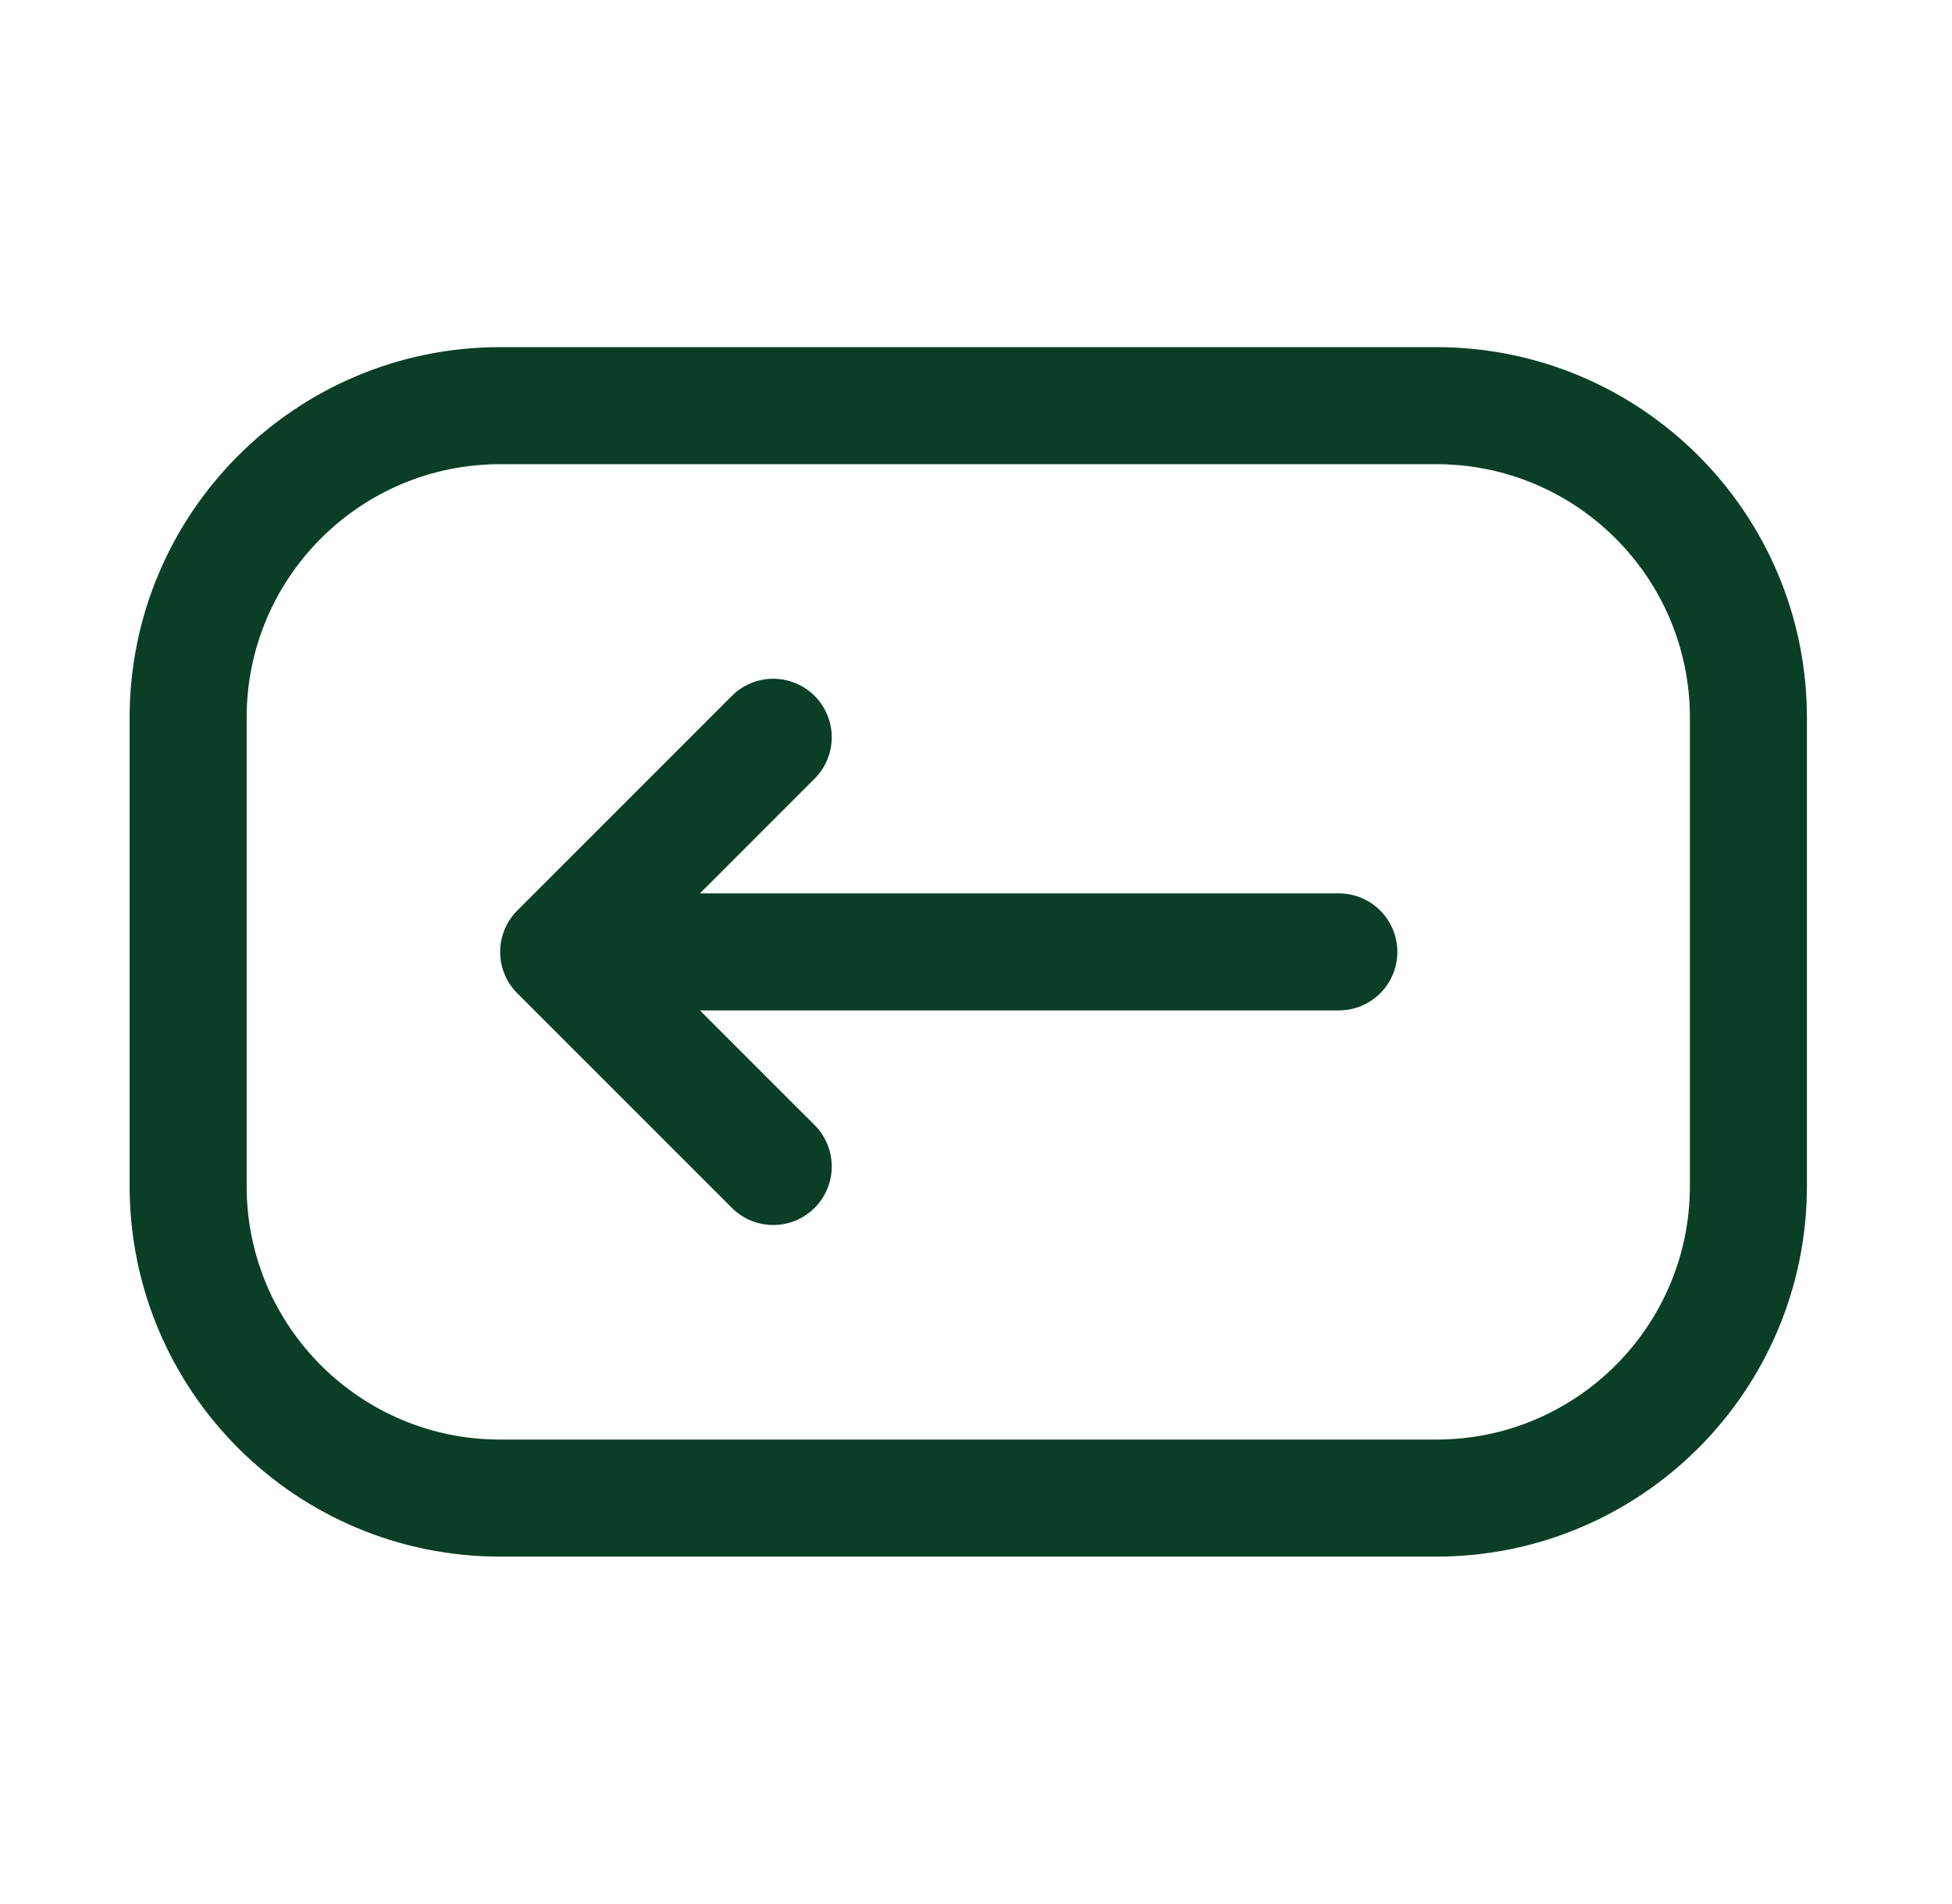
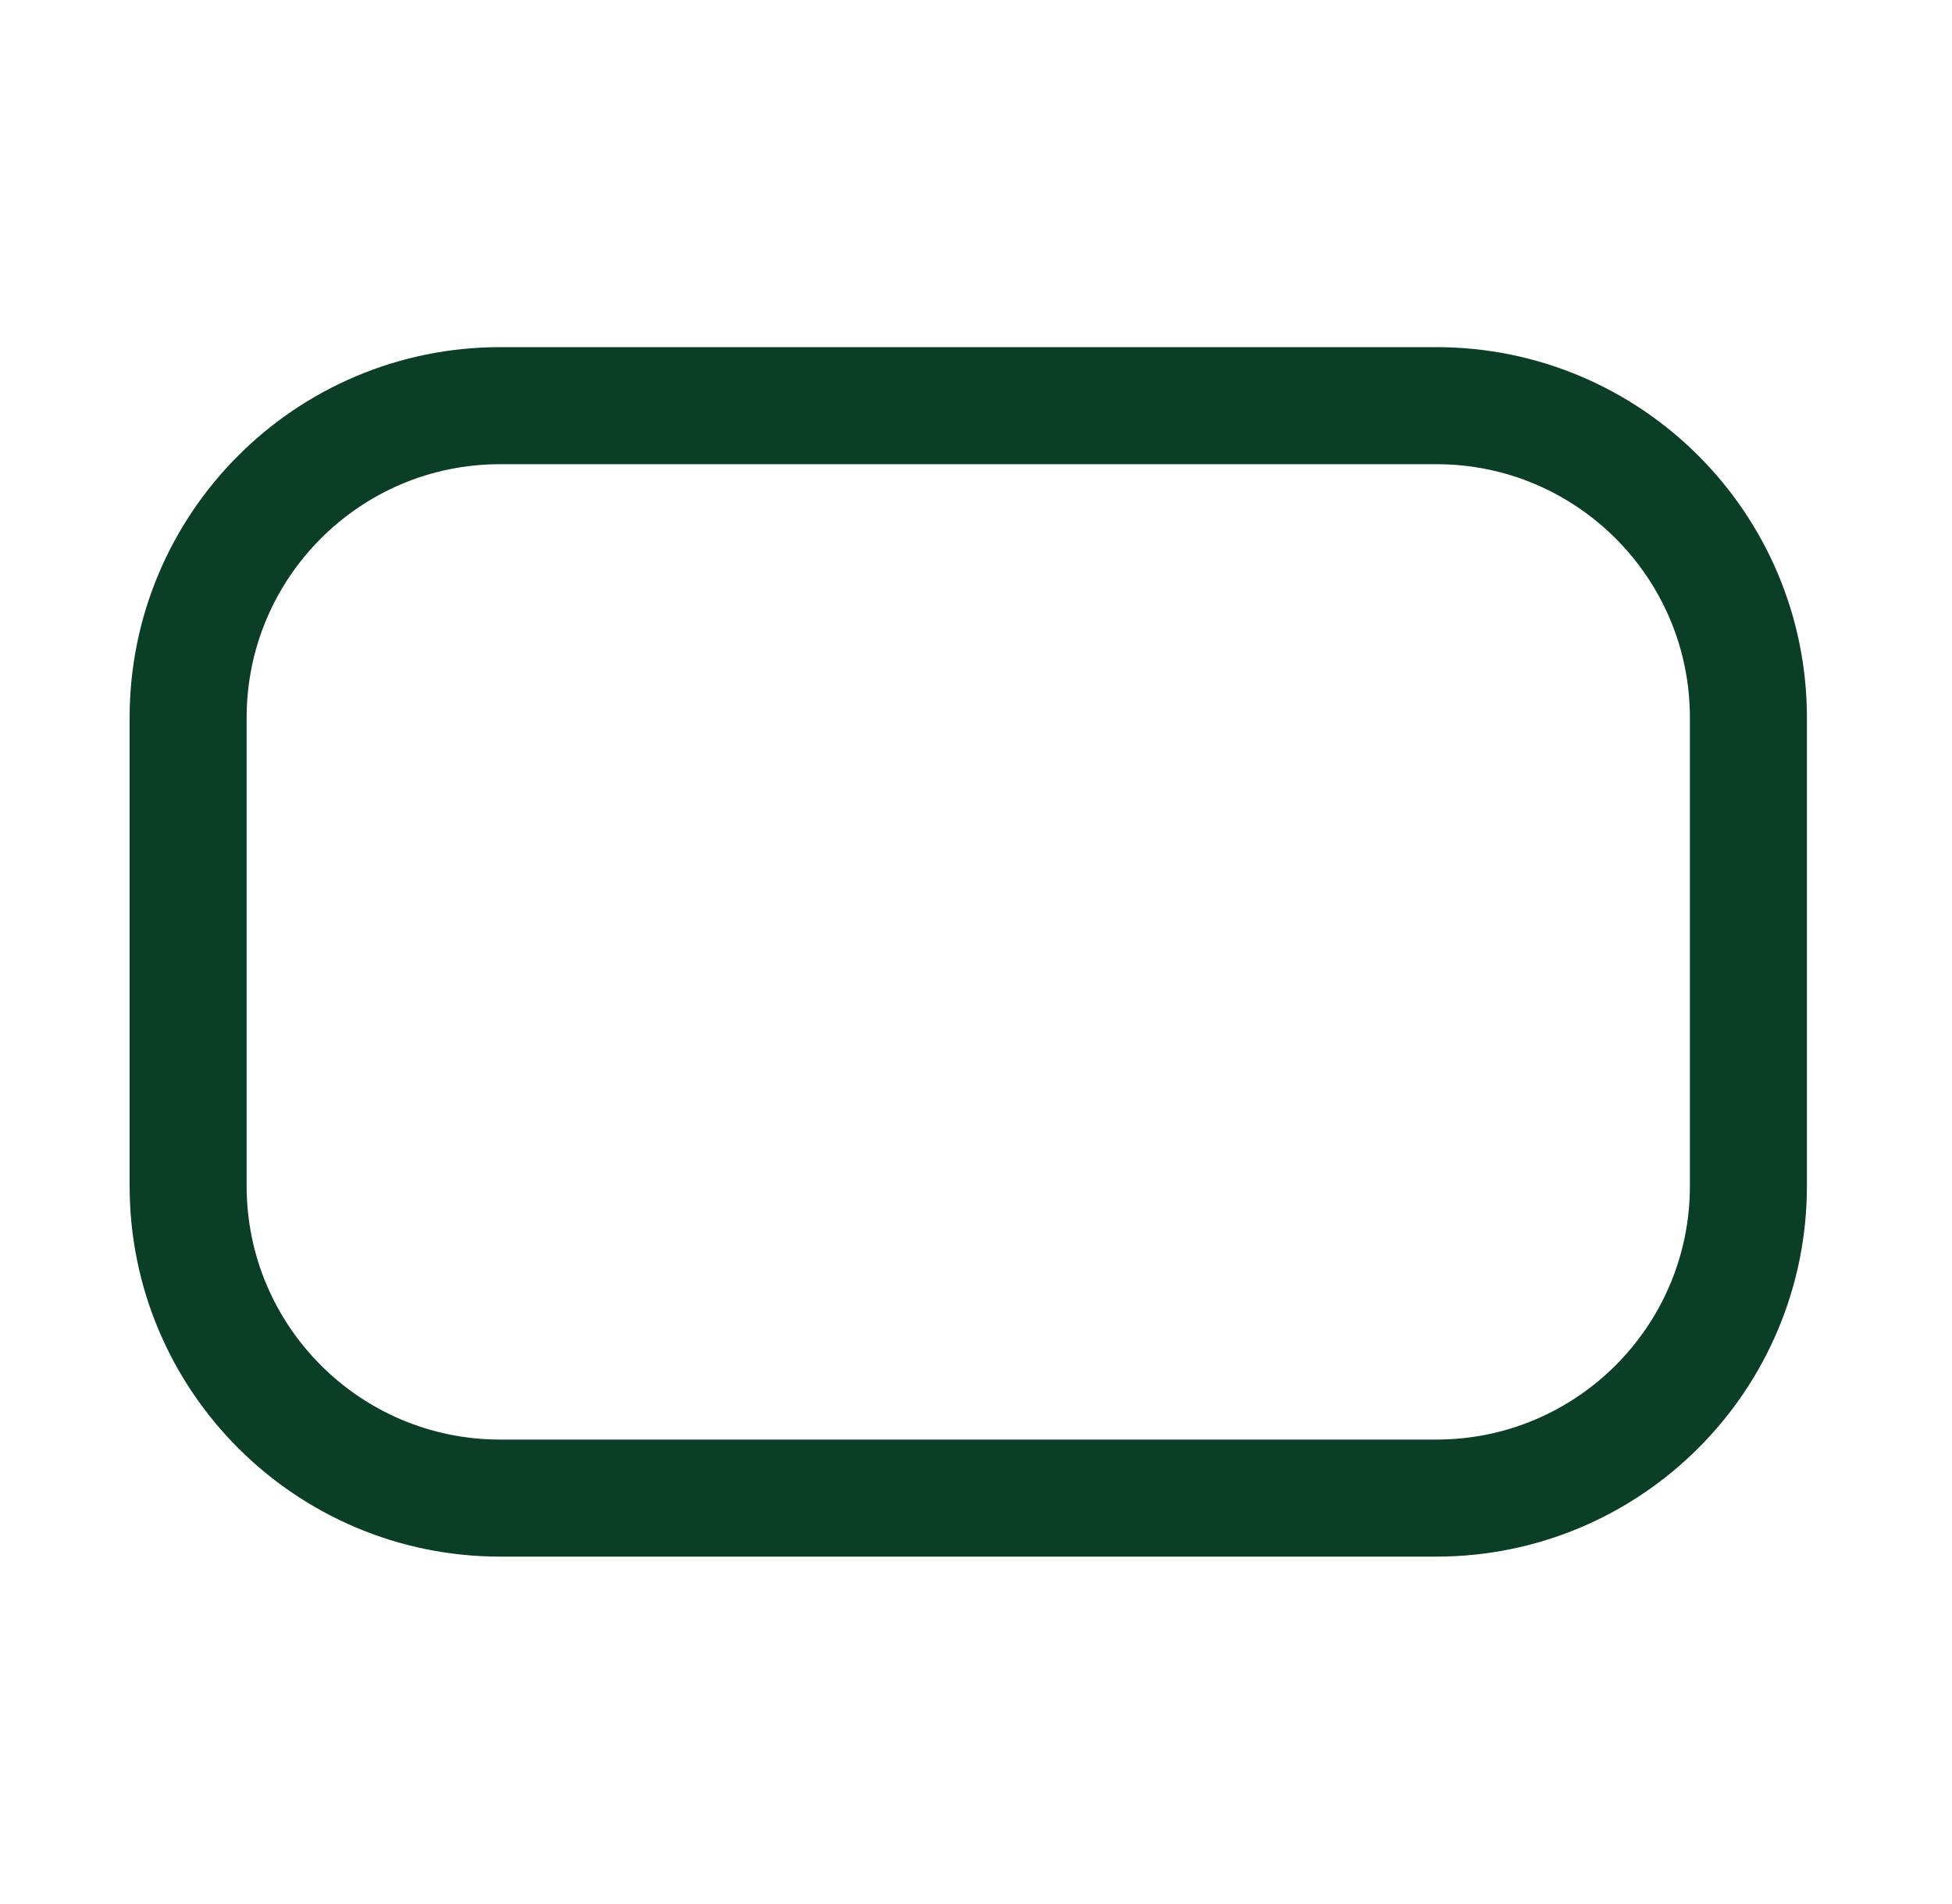
<svg xmlns="http://www.w3.org/2000/svg" width="40" height="39" viewBox="0 0 40 39" fill="none">
-   <path d="M27.435 19.502H11.448M11.448 19.502L15.845 23.898M11.448 19.502L15.845 15.105" stroke="#0A3E27" stroke-width="2.398" stroke-linecap="round" stroke-linejoin="round" />
  <path d="M3.855 24.297V14.705C3.855 11.174 6.718 8.311 10.249 8.311H29.433C32.965 8.311 35.828 11.174 35.828 14.705V24.297C35.828 27.829 32.965 30.692 29.433 30.692H10.249C6.718 30.692 3.855 27.829 3.855 24.297Z" stroke="#0A3E27" stroke-width="2.398" />
</svg>